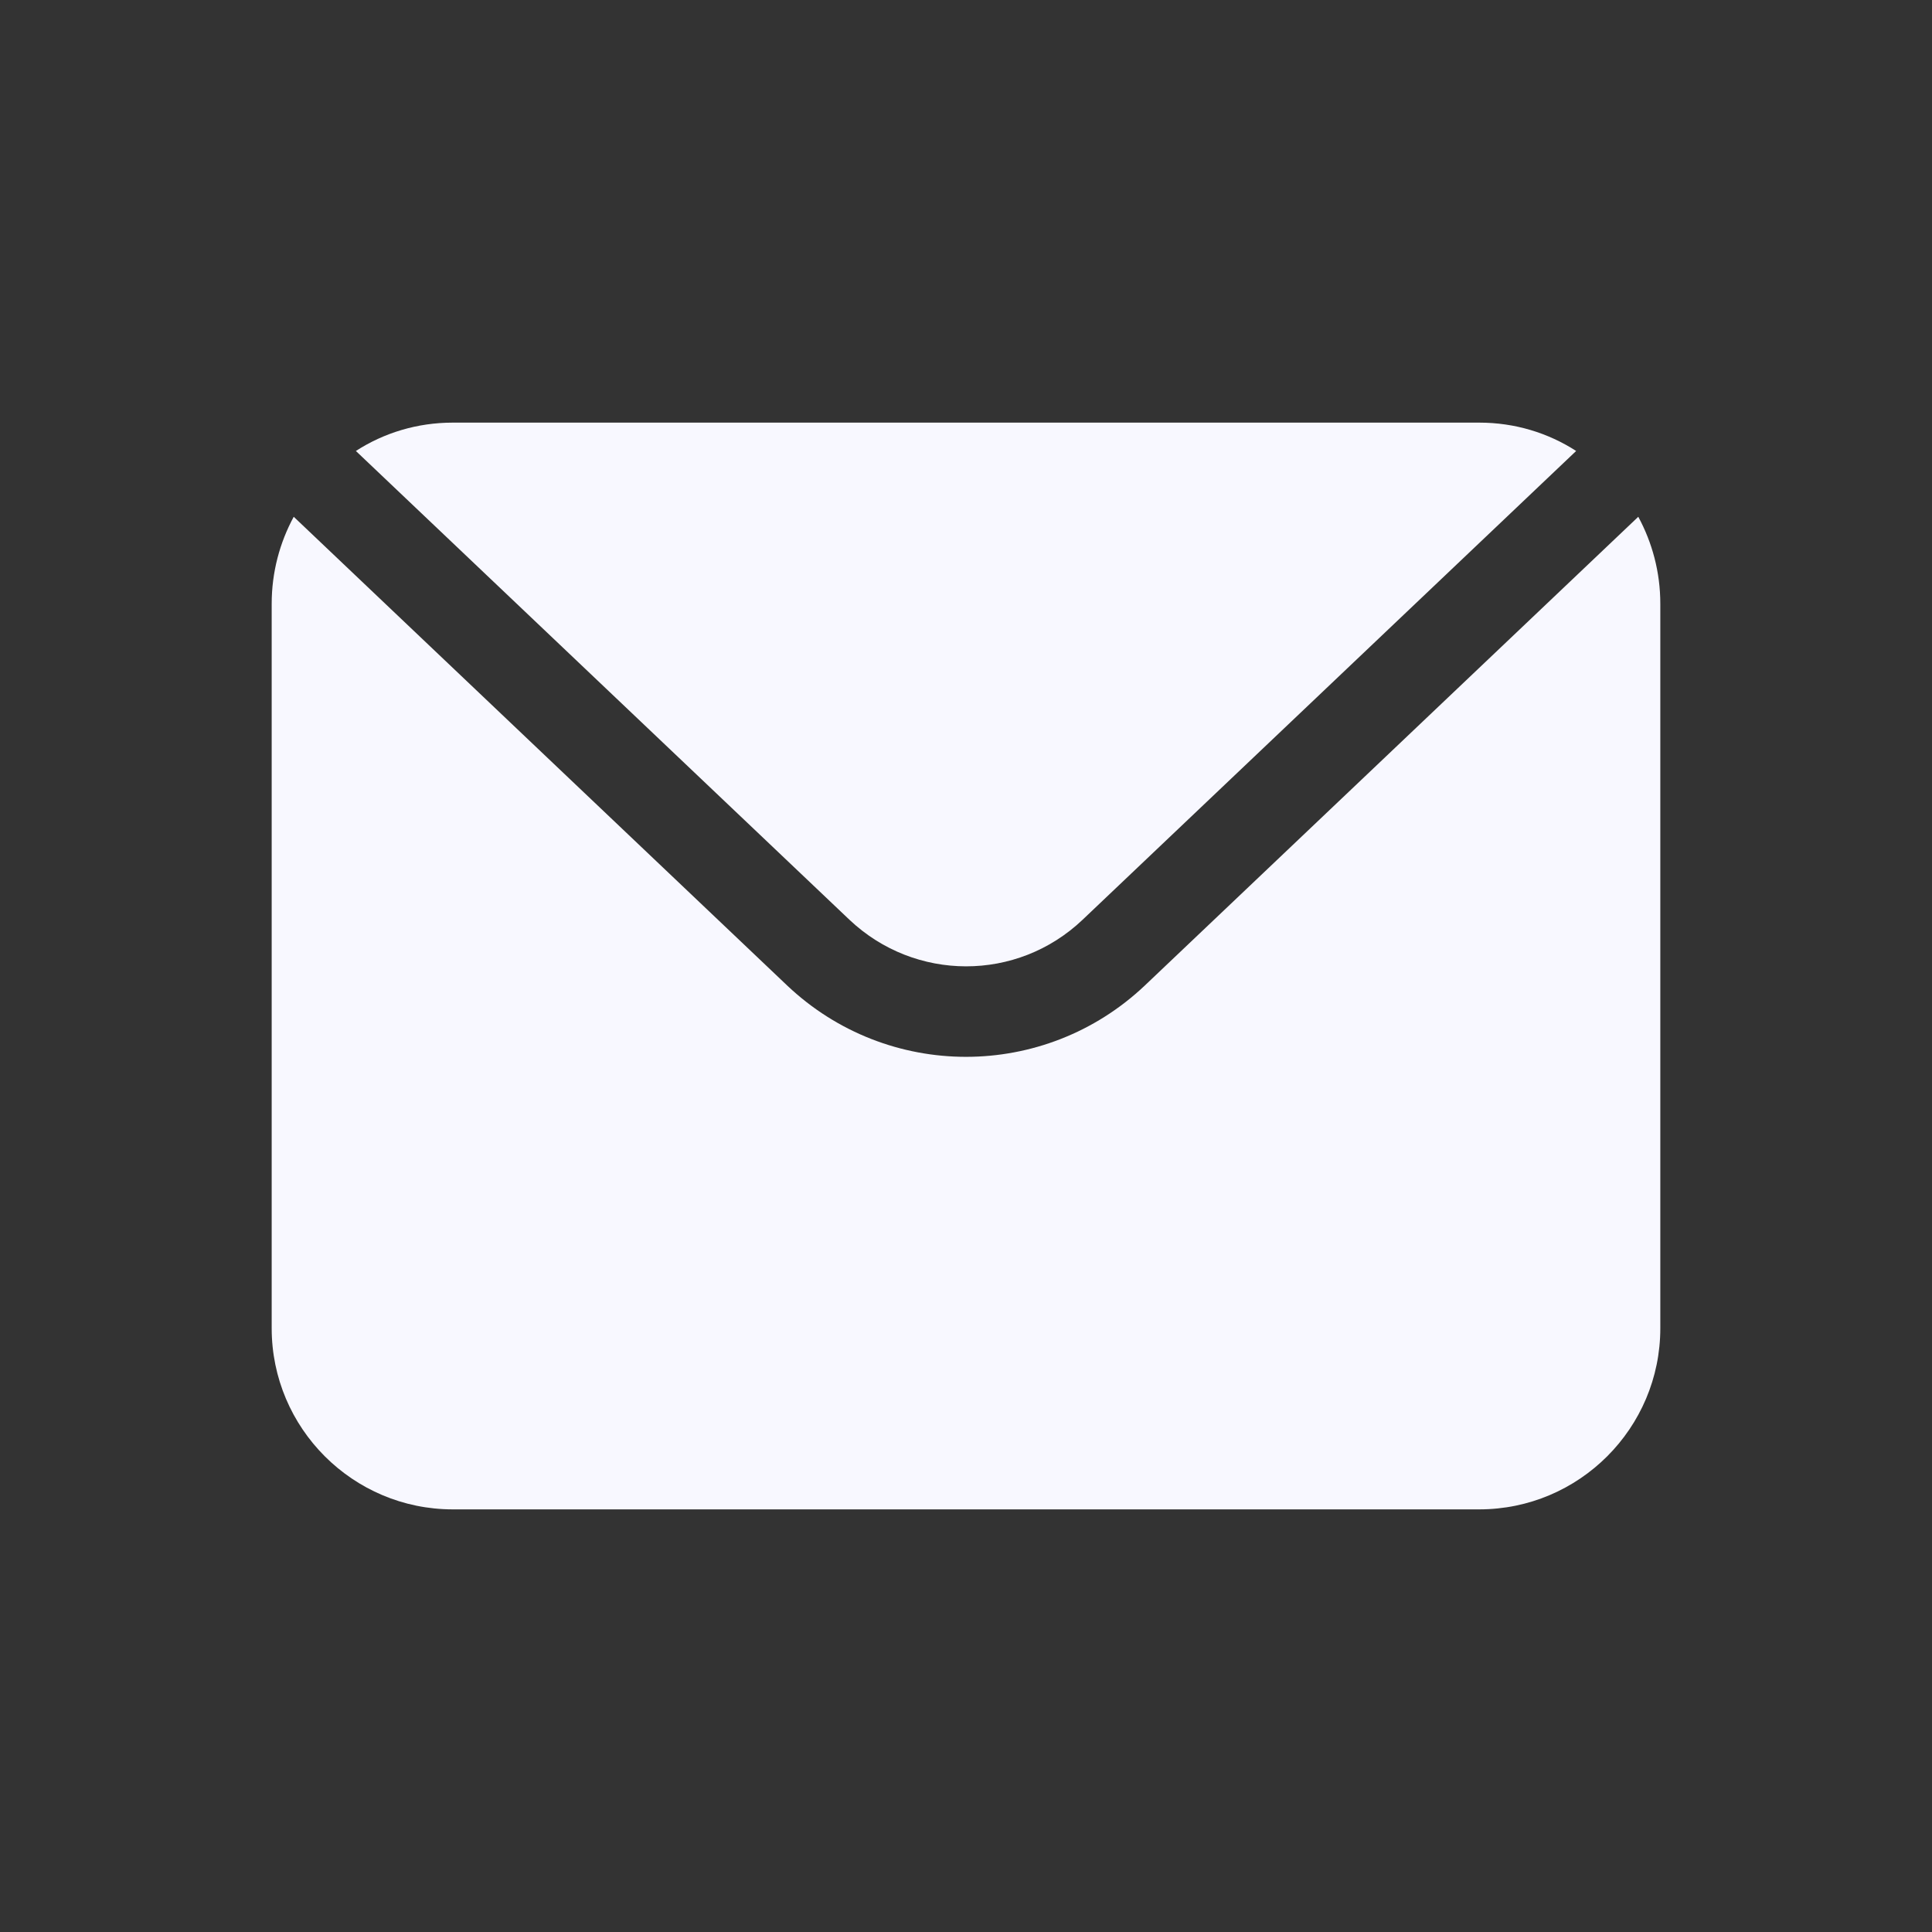
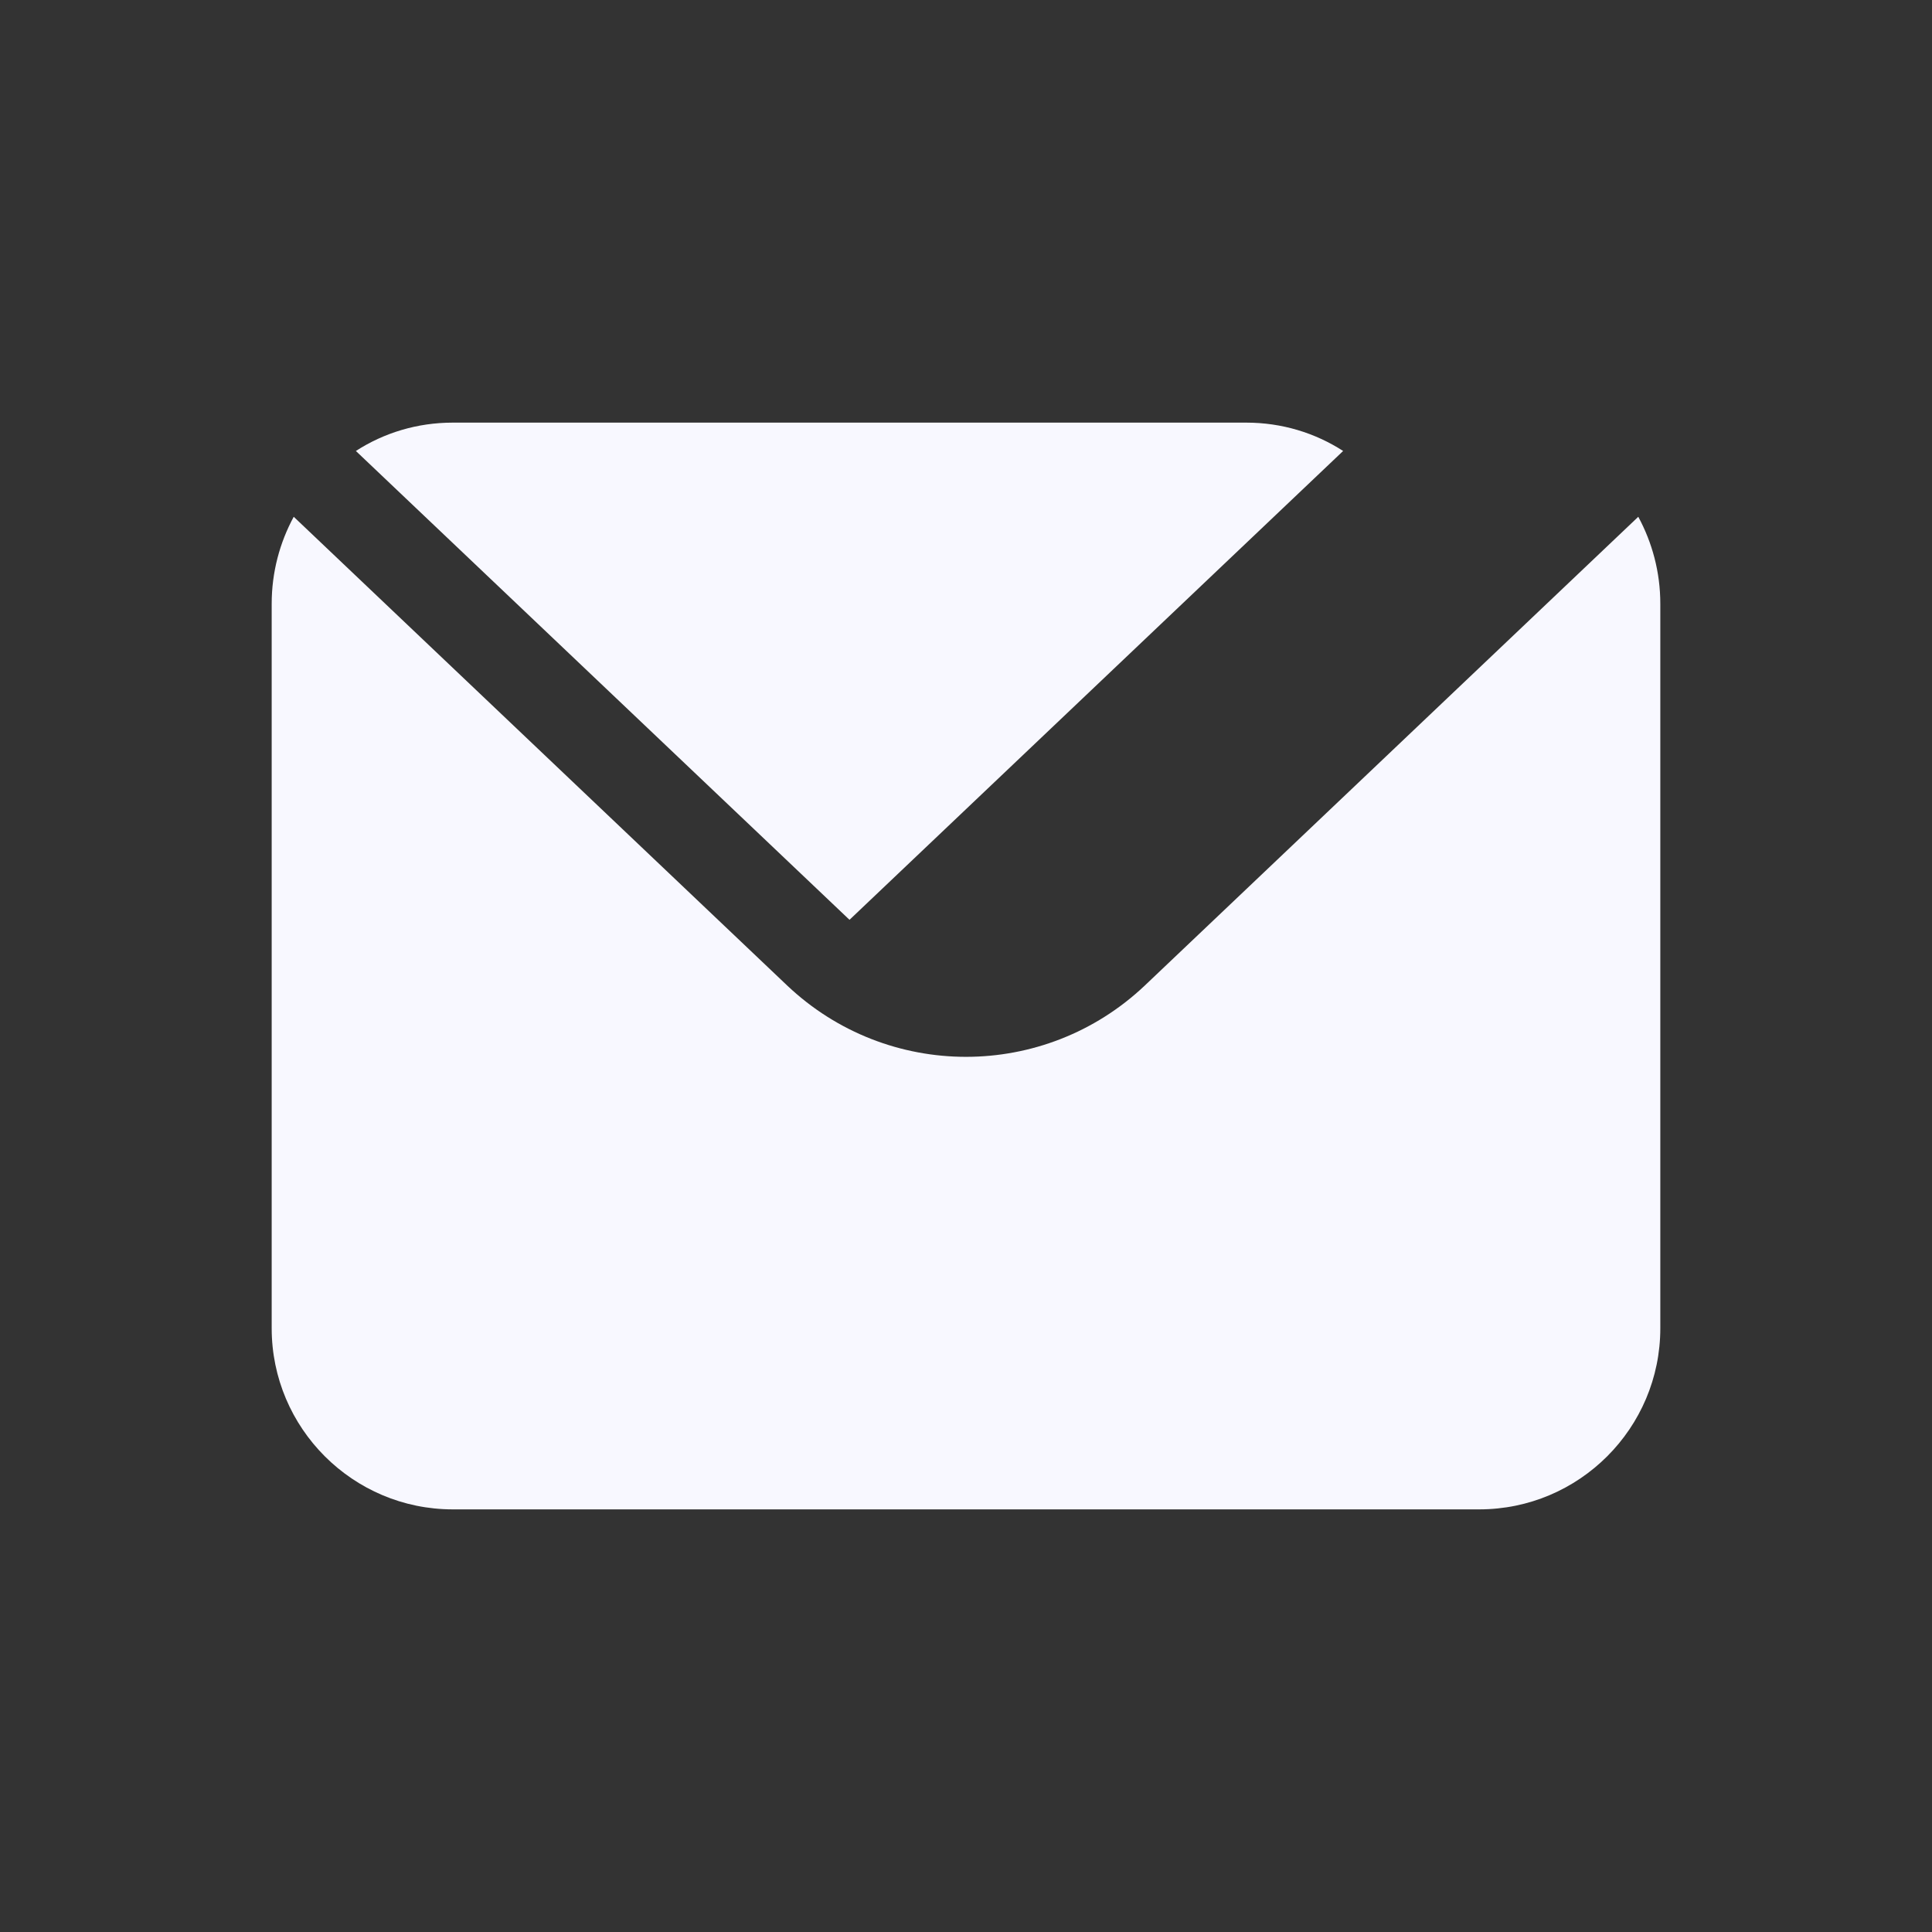
<svg xmlns="http://www.w3.org/2000/svg" viewBox="0,0,256,256" fill="#f8f8ff">
  <rect x="0" y="0" width="256" height="256" fill="#333333" stroke="none" />
  <g transform="scale(4,4)">
-     <path d="M15,14c-1.18,0 -2.281,0.339 -3.211,0.939l16.352,15.531c2.17,2.05 5.549,2.06 7.719,0l16.352,-15.531c-0.93,-0.6 -2.031,-0.939 -3.211,-0.939zM9.73,17.119c-0.46,0.85 -0.73,1.831 -0.73,2.881v24c0,3.31 2.69,6 6,6h34c3.31,0 6,-2.69 6,-6v-24c0,-1.05 -0.27,-2.031 -0.73,-2.881l-16.35,15.531c-1.66,1.57 -3.79,2.359 -5.92,2.359c-2.13,0 -4.26,-0.789 -5.92,-2.359z" />
+     <path d="M15,14c-1.18,0 -2.281,0.339 -3.211,0.939l16.352,15.531l16.352,-15.531c-0.93,-0.6 -2.031,-0.939 -3.211,-0.939zM9.73,17.119c-0.46,0.85 -0.73,1.831 -0.73,2.881v24c0,3.31 2.69,6 6,6h34c3.31,0 6,-2.69 6,-6v-24c0,-1.05 -0.27,-2.031 -0.73,-2.881l-16.35,15.531c-1.66,1.57 -3.79,2.359 -5.92,2.359c-2.13,0 -4.26,-0.789 -5.92,-2.359z" />
  </g>
</svg>